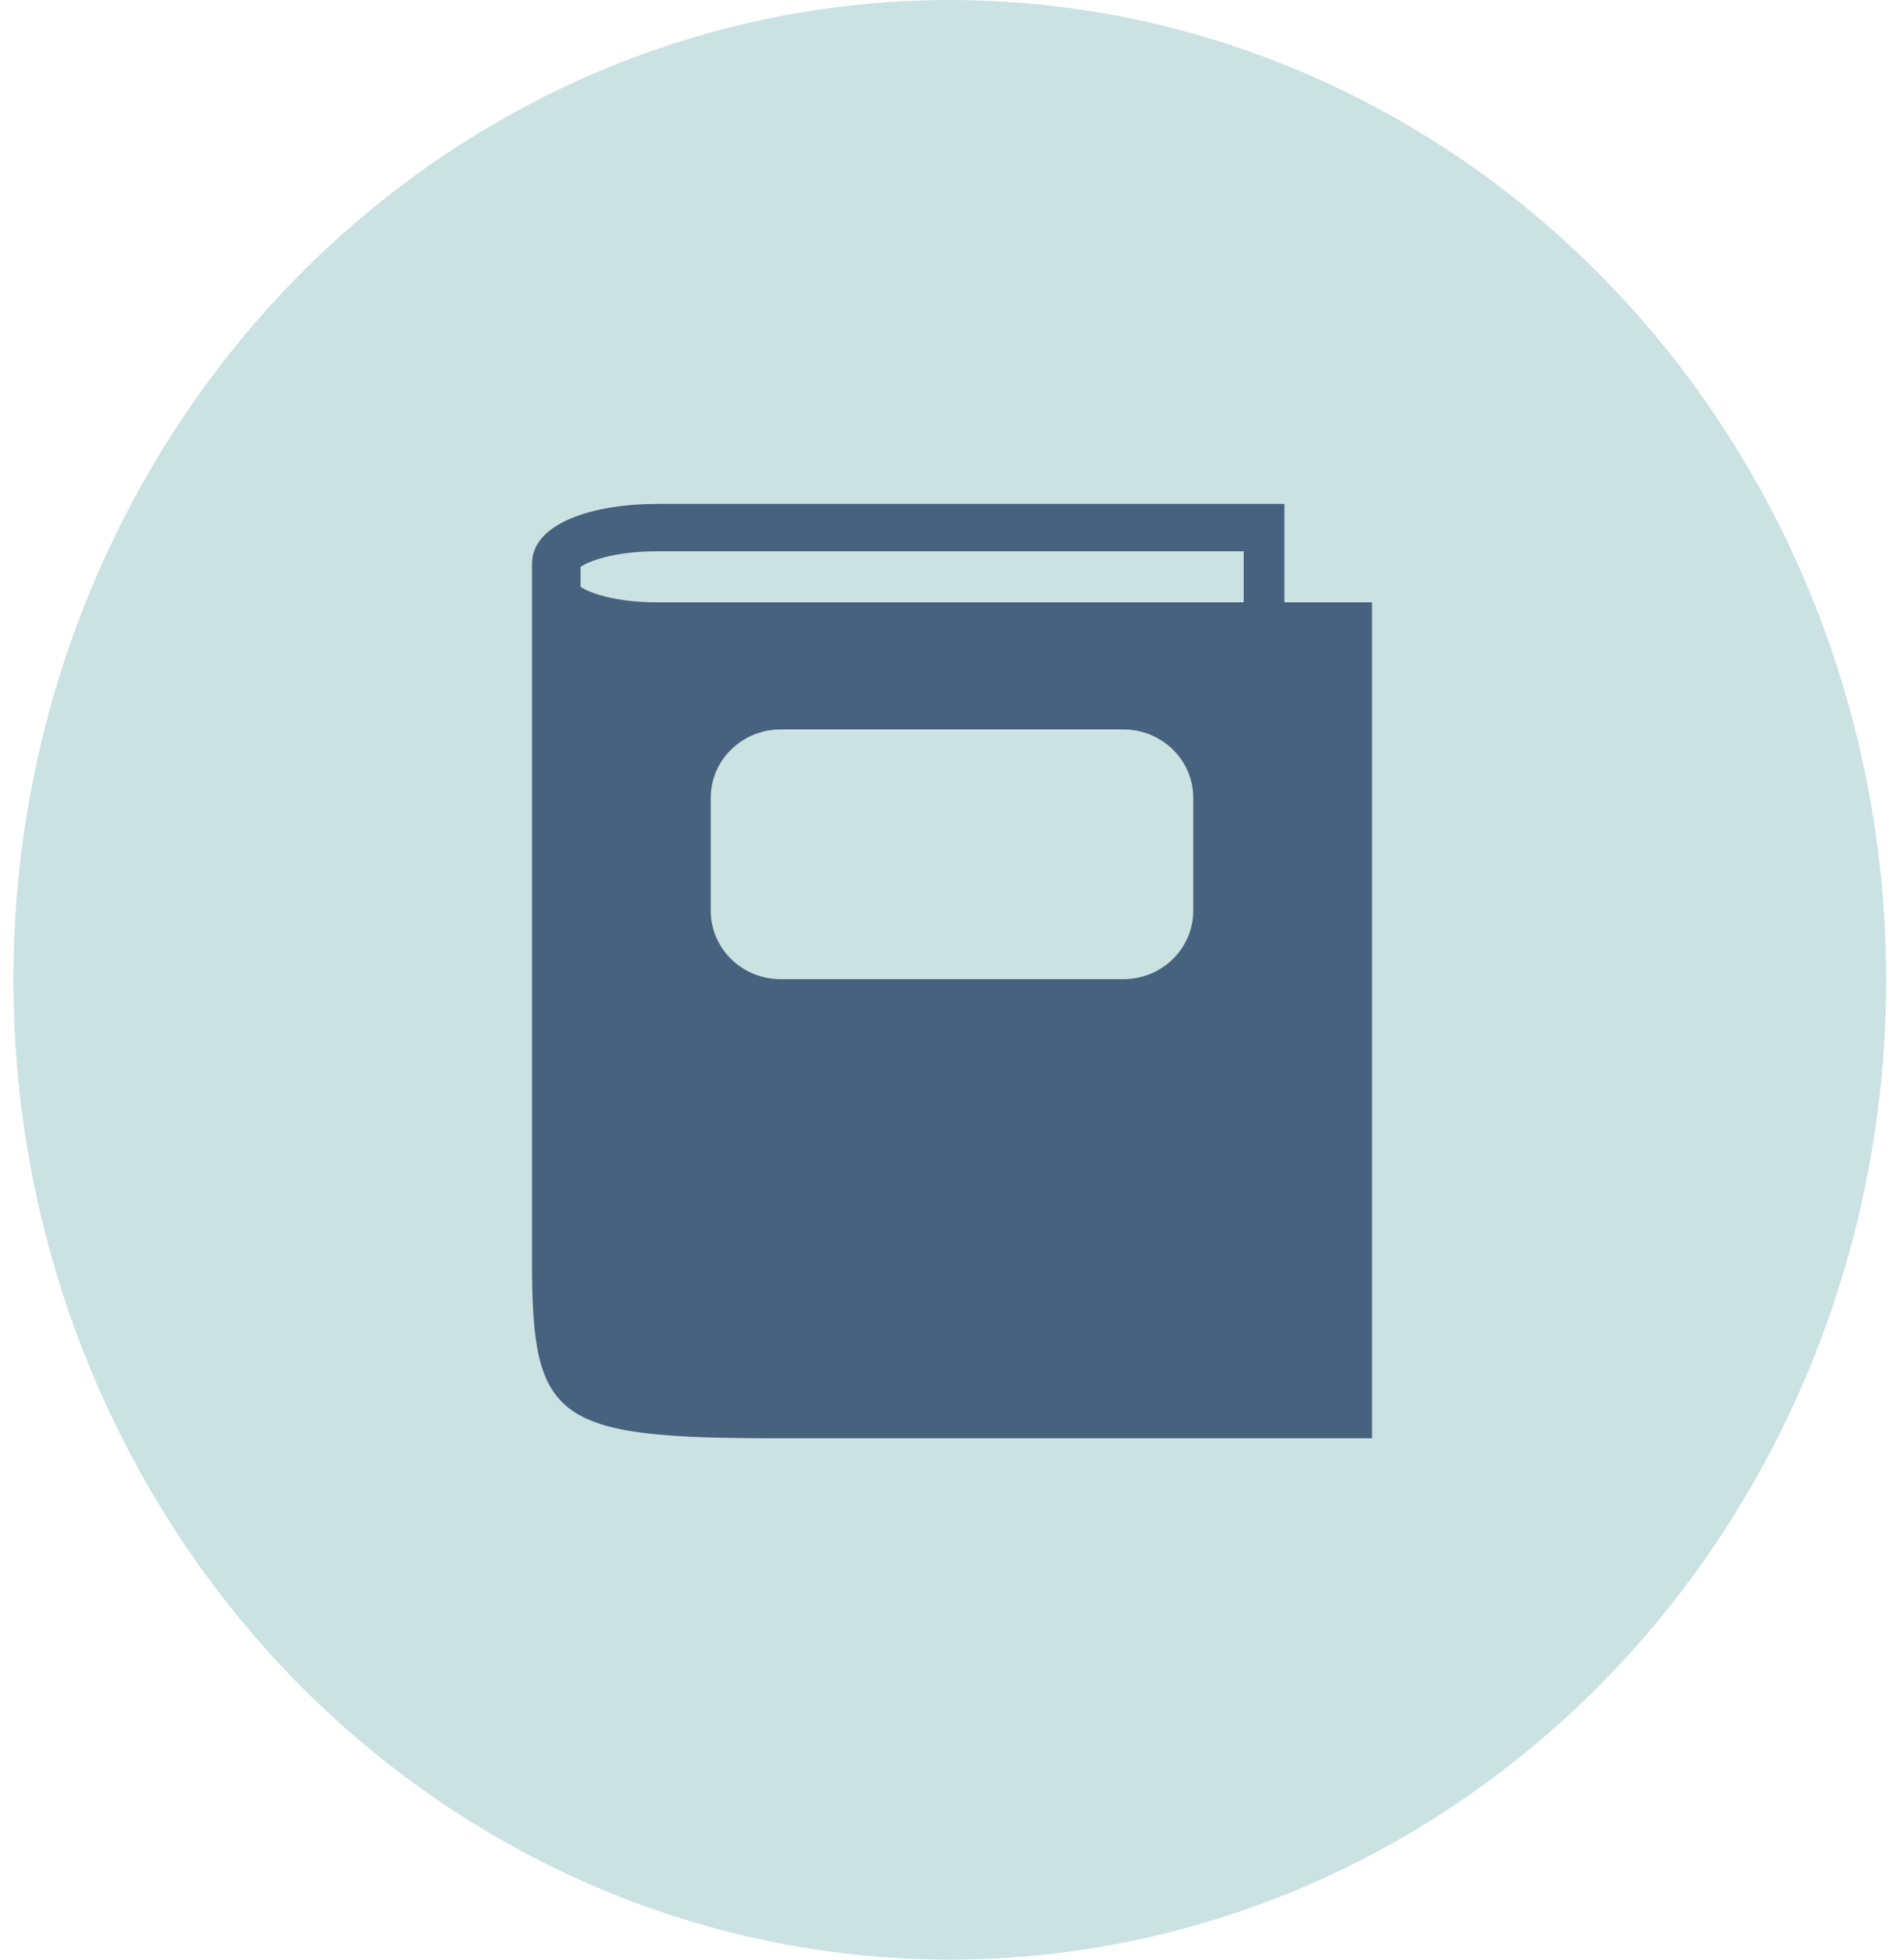
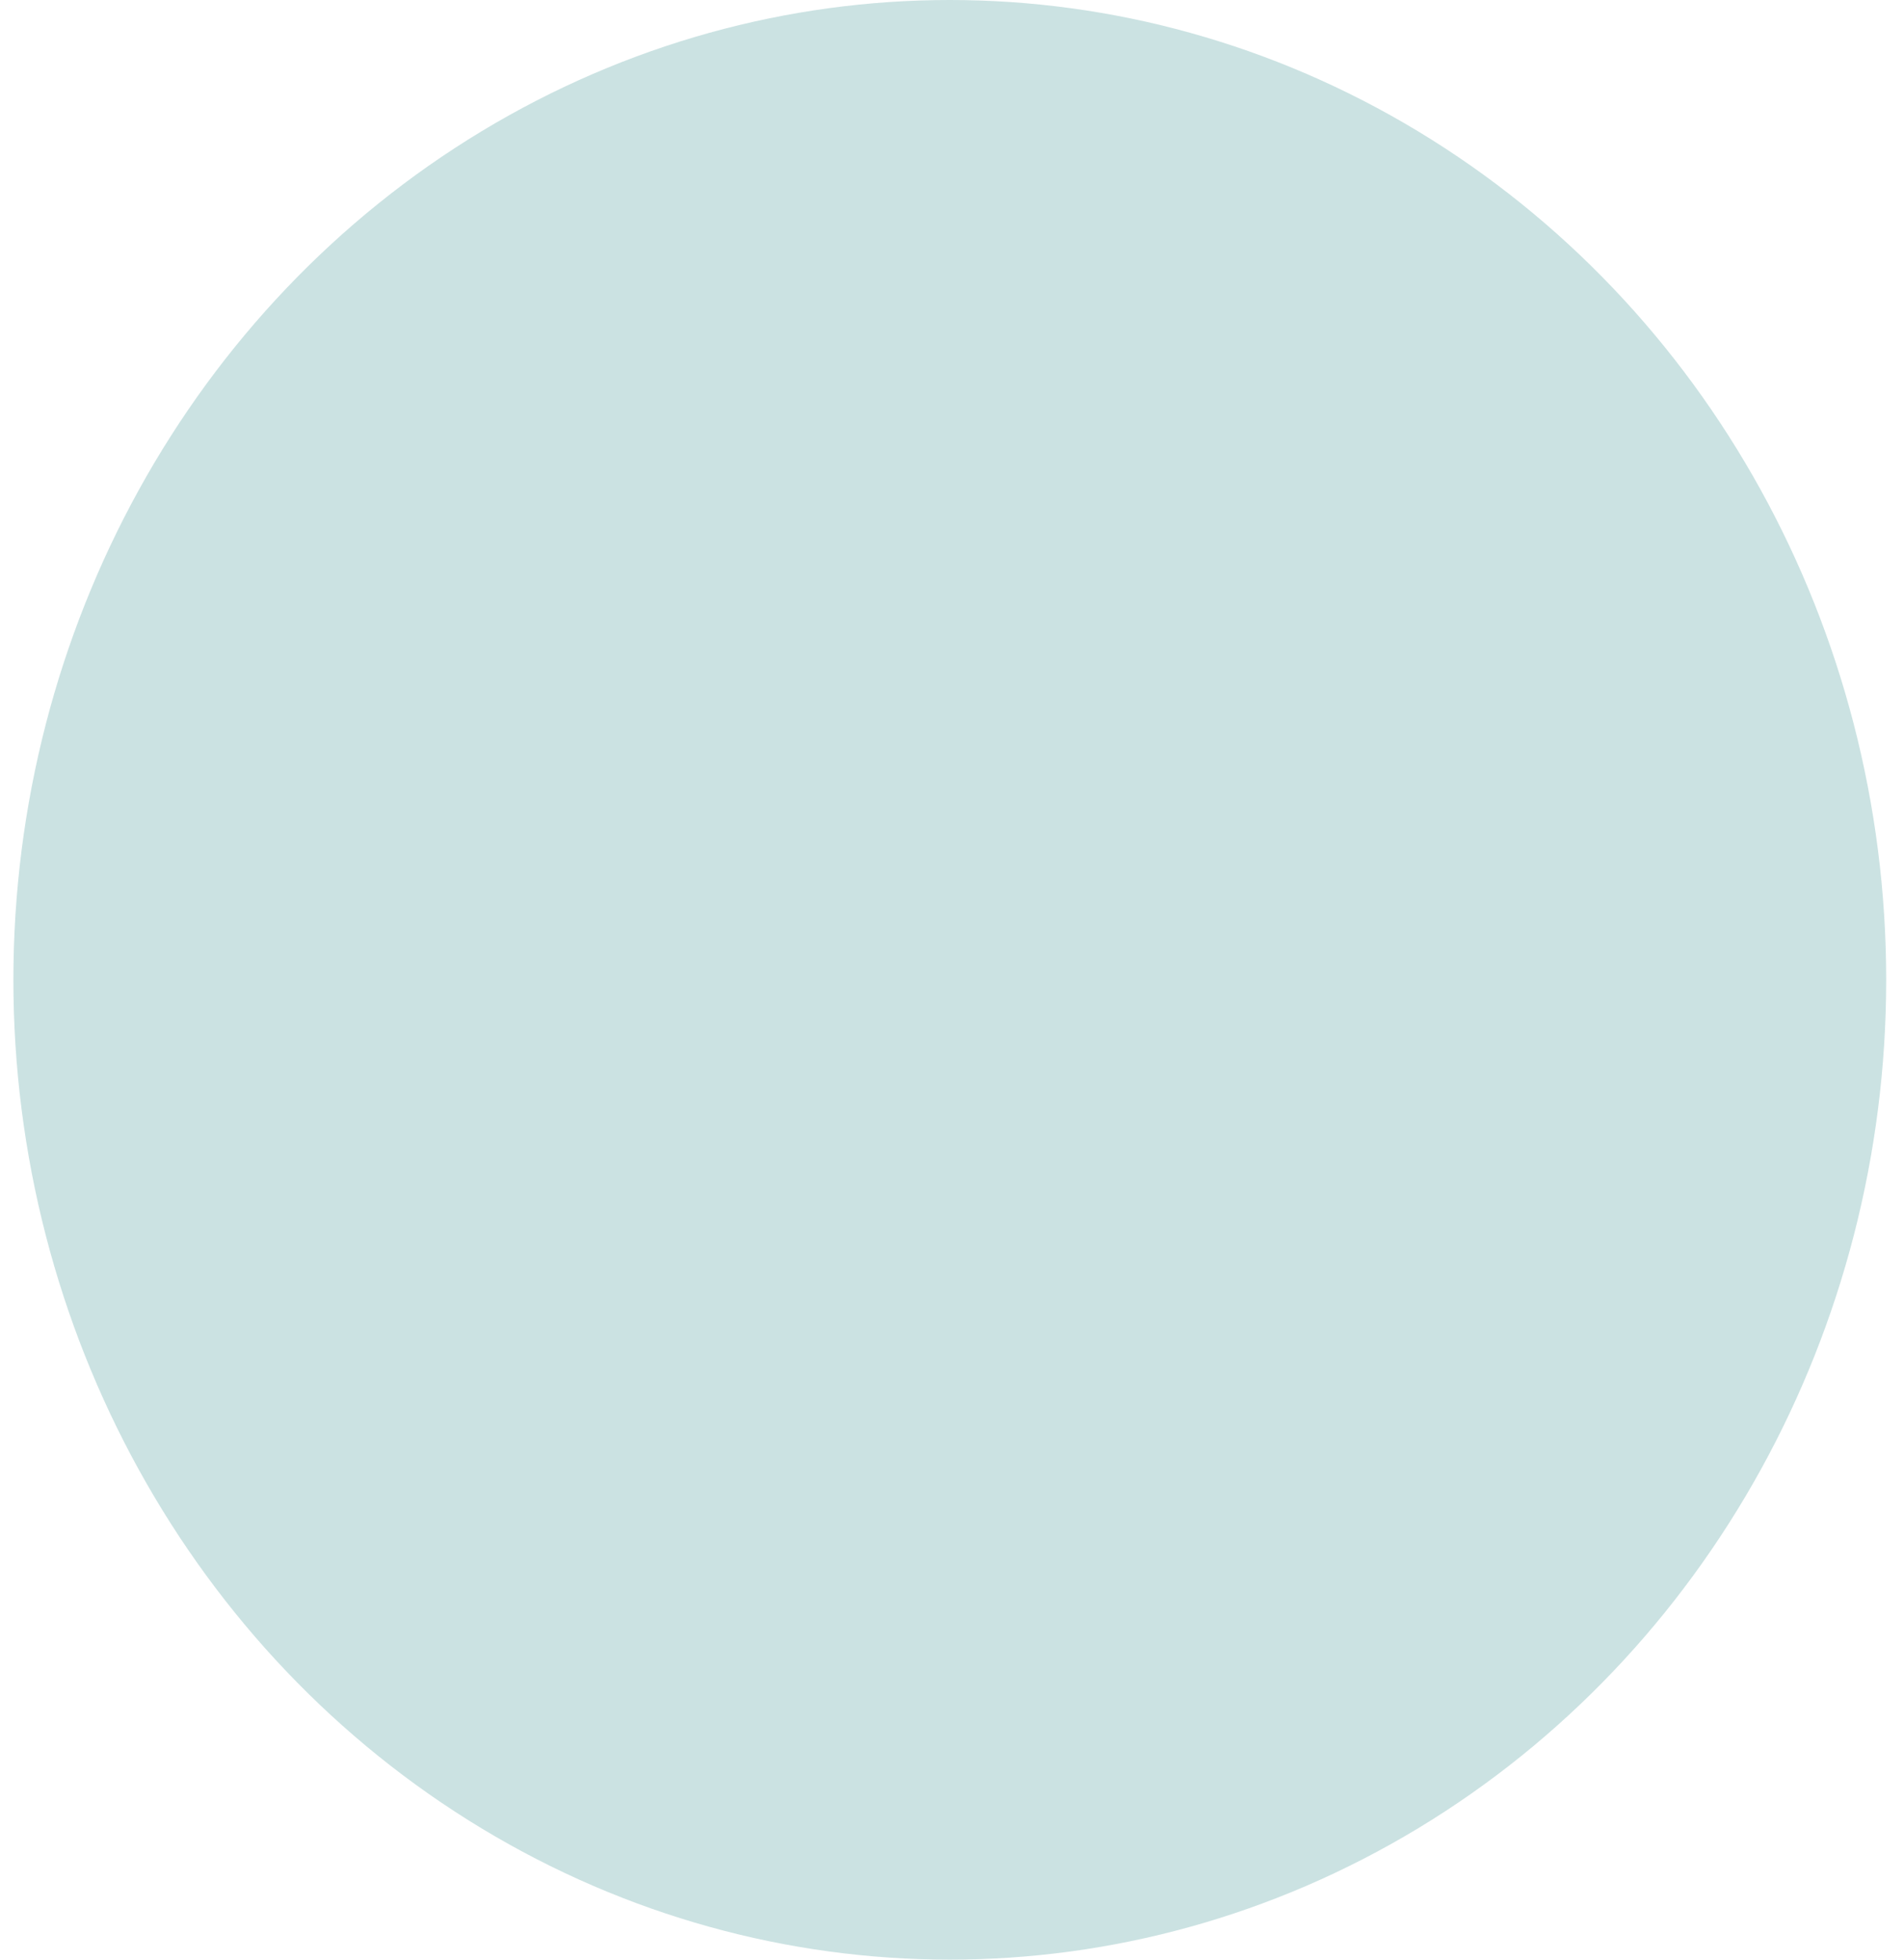
<svg xmlns="http://www.w3.org/2000/svg" width="68" height="70" viewBox="0 0 68 70" fill="none">
  <ellipse cx="33.921" cy="35" rx="33.443" ry="35" fill="#CBE2E2" />
-   <path d="M45.871 21.516L45.871 18L23.465 18C21.242 18 19 18.661 19 20.137L19 45.087C19 50.789 19.824 51.377 27.817 51.377L49 51.377L49 21.516L45.871 21.516ZM42.616 32.538C42.616 33.883 41.497 34.977 40.121 34.977L27.879 34.977C26.503 34.977 25.384 33.883 25.384 32.538L25.384 28.495C25.384 27.15 26.503 26.056 27.879 26.056L40.121 26.056C41.497 26.056 42.616 27.15 42.616 28.495L42.616 32.538ZM44.418 21.516L23.465 21.516C21.892 21.516 20.97 21.138 20.733 20.959L20.733 20.25C20.97 20.071 21.891 19.693 23.465 19.693L44.418 19.693L44.418 21.516Z" fill="#46627F" />
</svg>